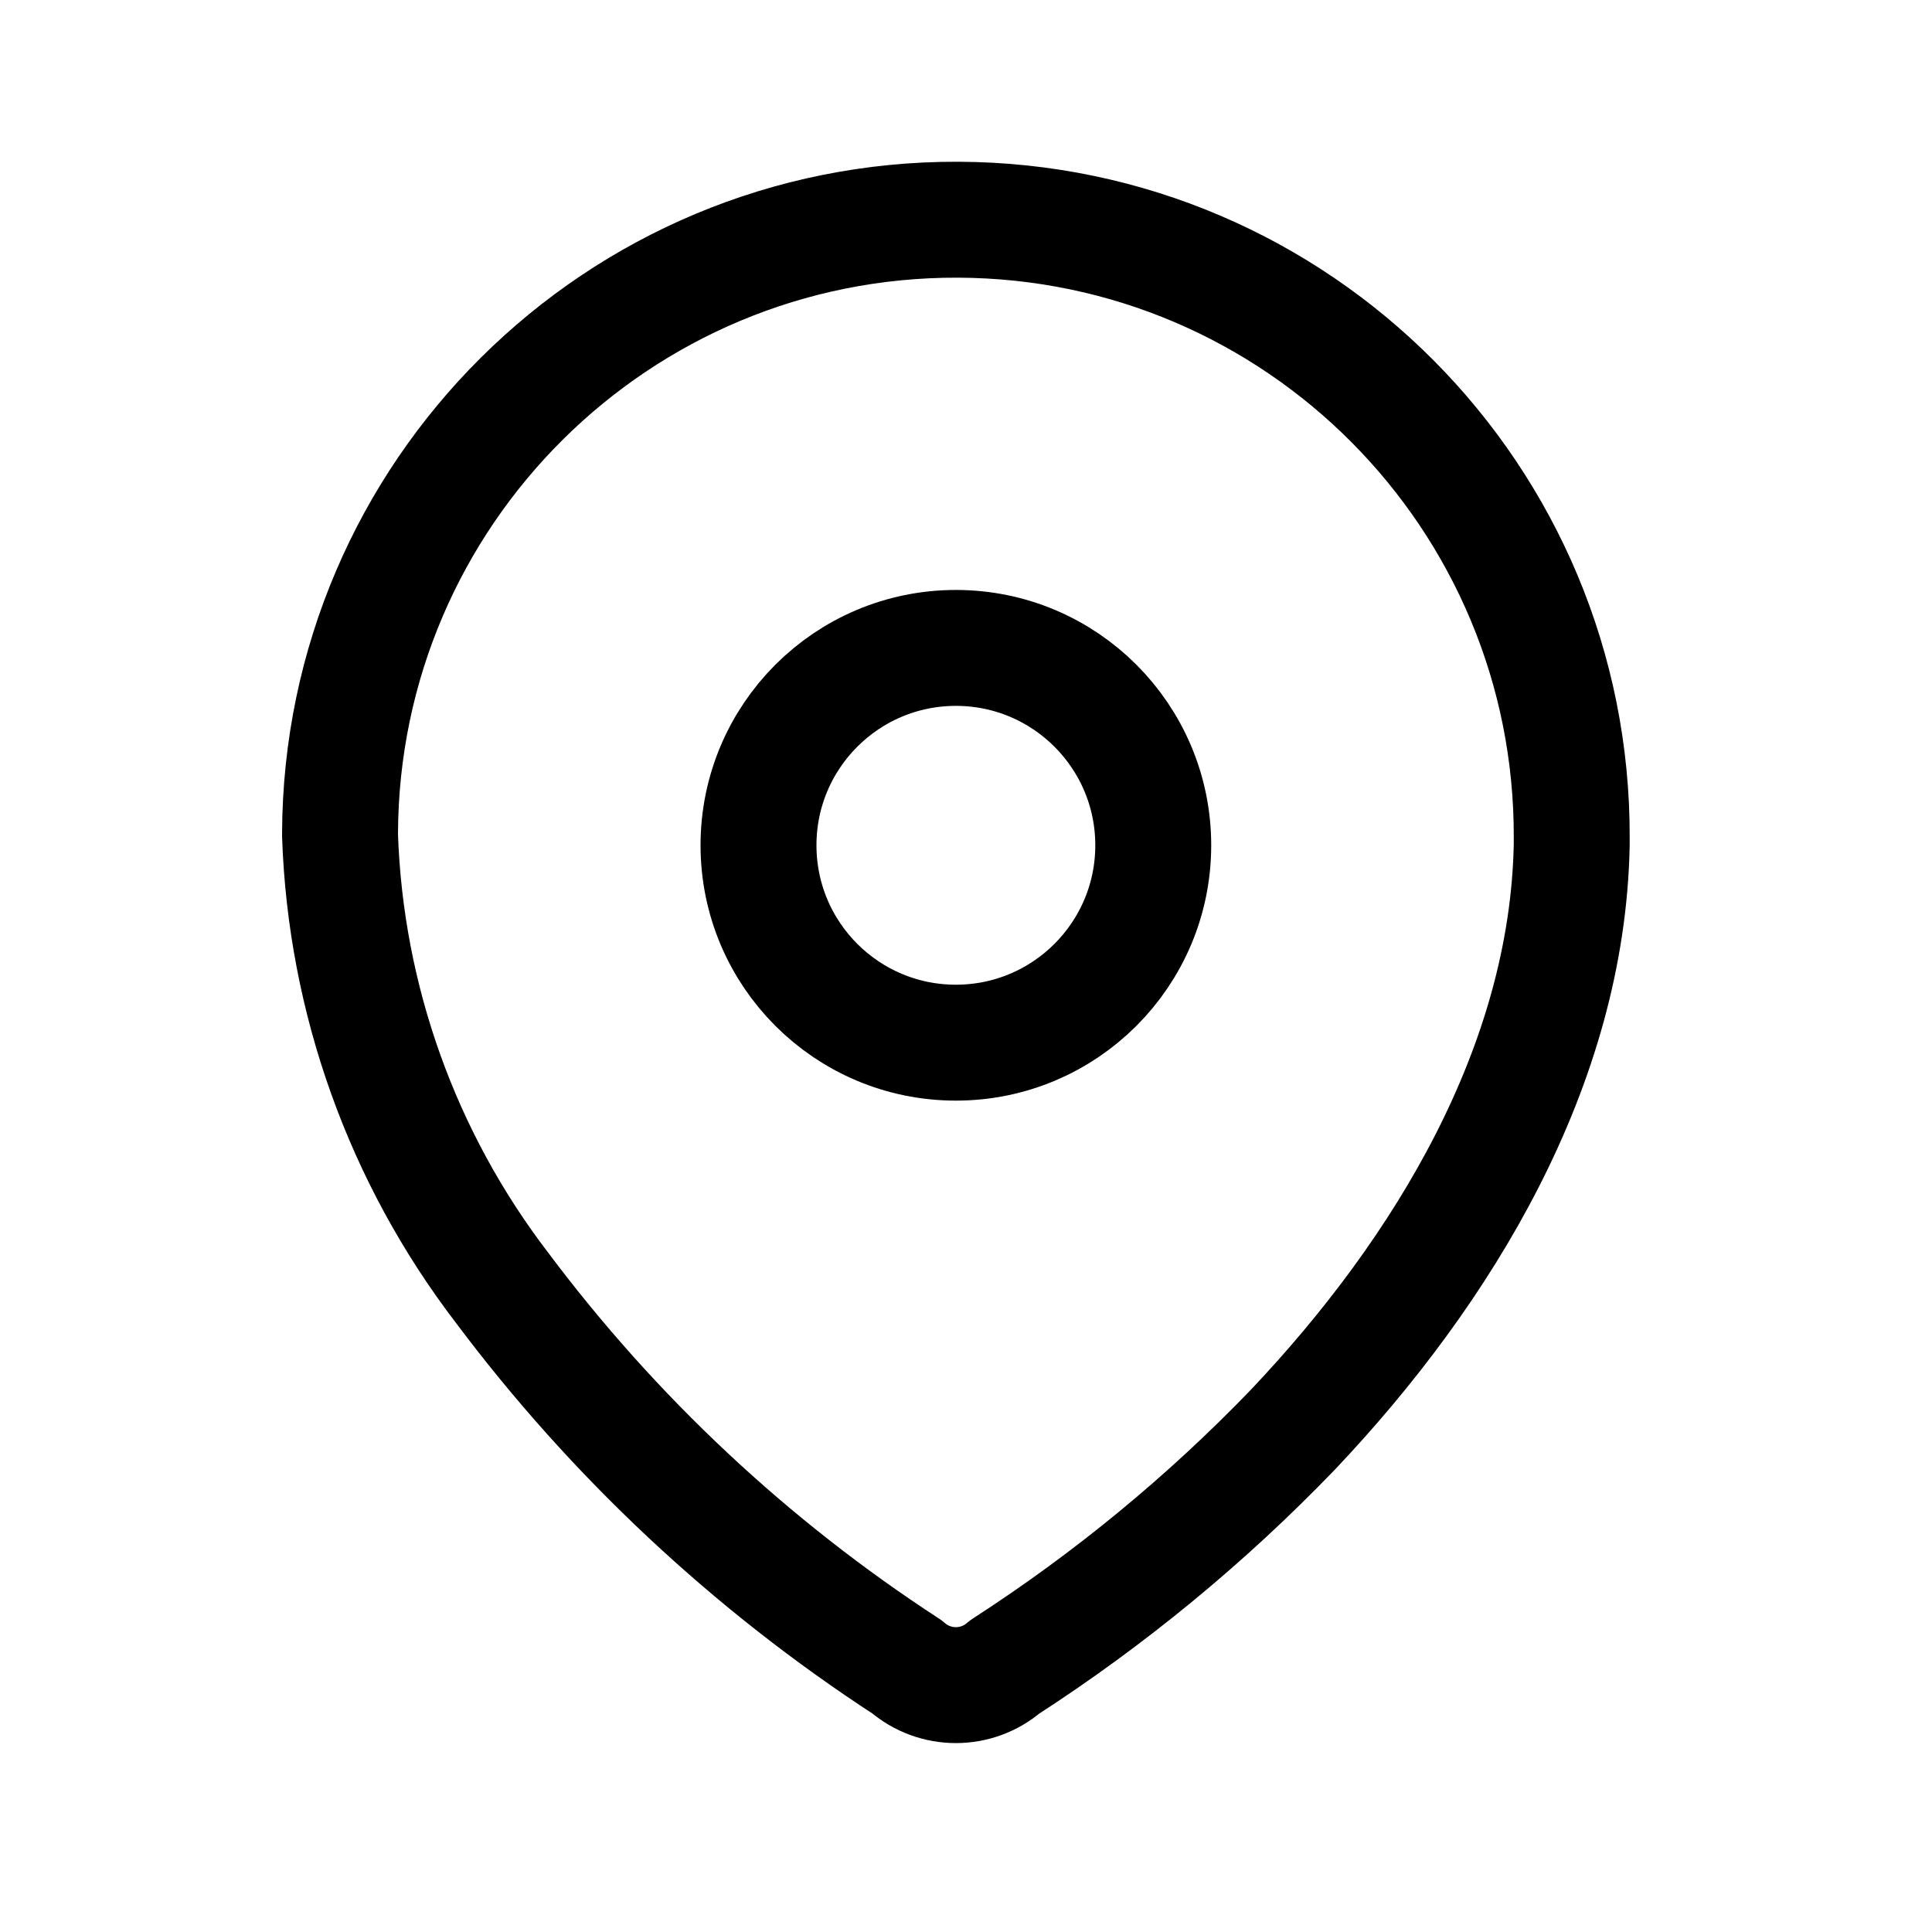
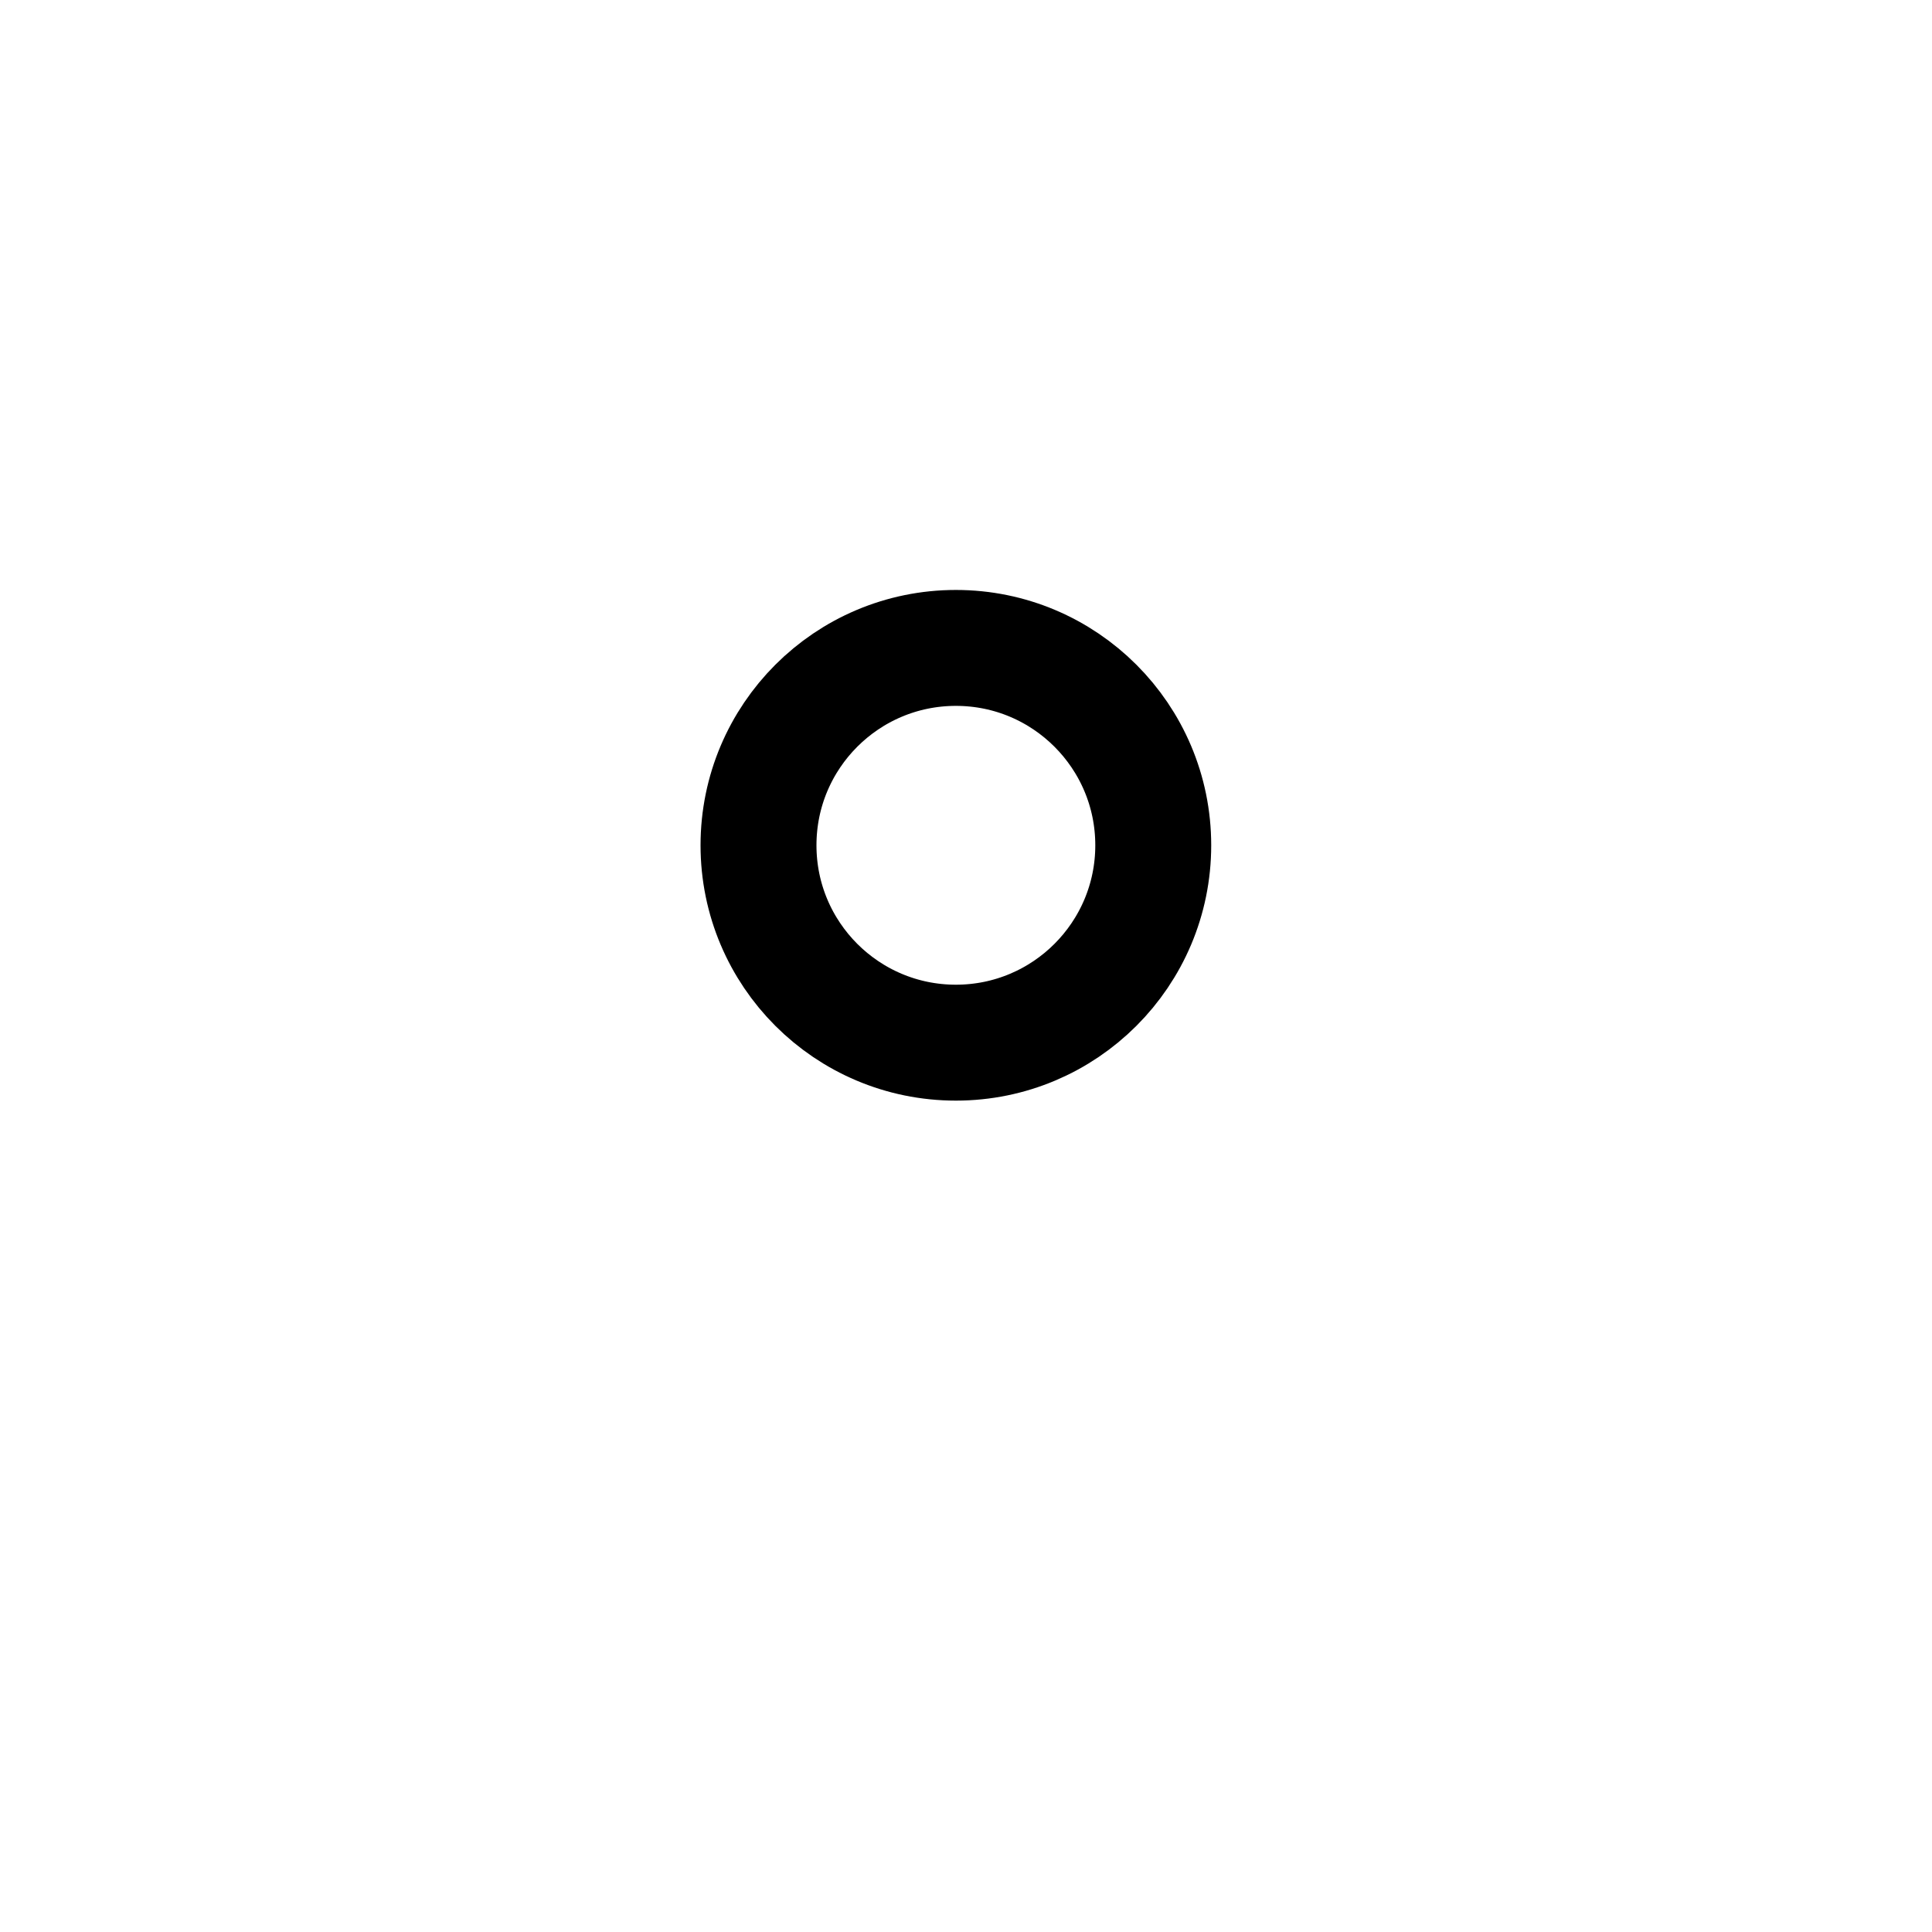
<svg xmlns="http://www.w3.org/2000/svg" width="25" height="25" viewBox="0 0 25 25" fill="none">
-   <path fill-rule="evenodd" clip-rule="evenodd" d="M4.4 10.785C4.415 6.384 7.995 2.828 12.396 2.843C16.797 2.858 20.353 6.438 20.338 10.839V10.929C20.284 13.79 18.686 16.435 16.728 18.502C15.608 19.665 14.357 20.694 13.001 21.57C12.638 21.884 12.1 21.884 11.737 21.57C9.715 20.254 7.94 18.592 6.494 16.66C5.205 14.976 4.473 12.932 4.4 10.812L4.4 10.785Z" stroke="black" stroke-width="1.5" stroke-linecap="round" stroke-linejoin="round" />
  <ellipse cx="12.369" cy="10.938" rx="2.554" ry="2.554" stroke="black" stroke-width="1.5" stroke-linecap="round" stroke-linejoin="round" />
</svg>